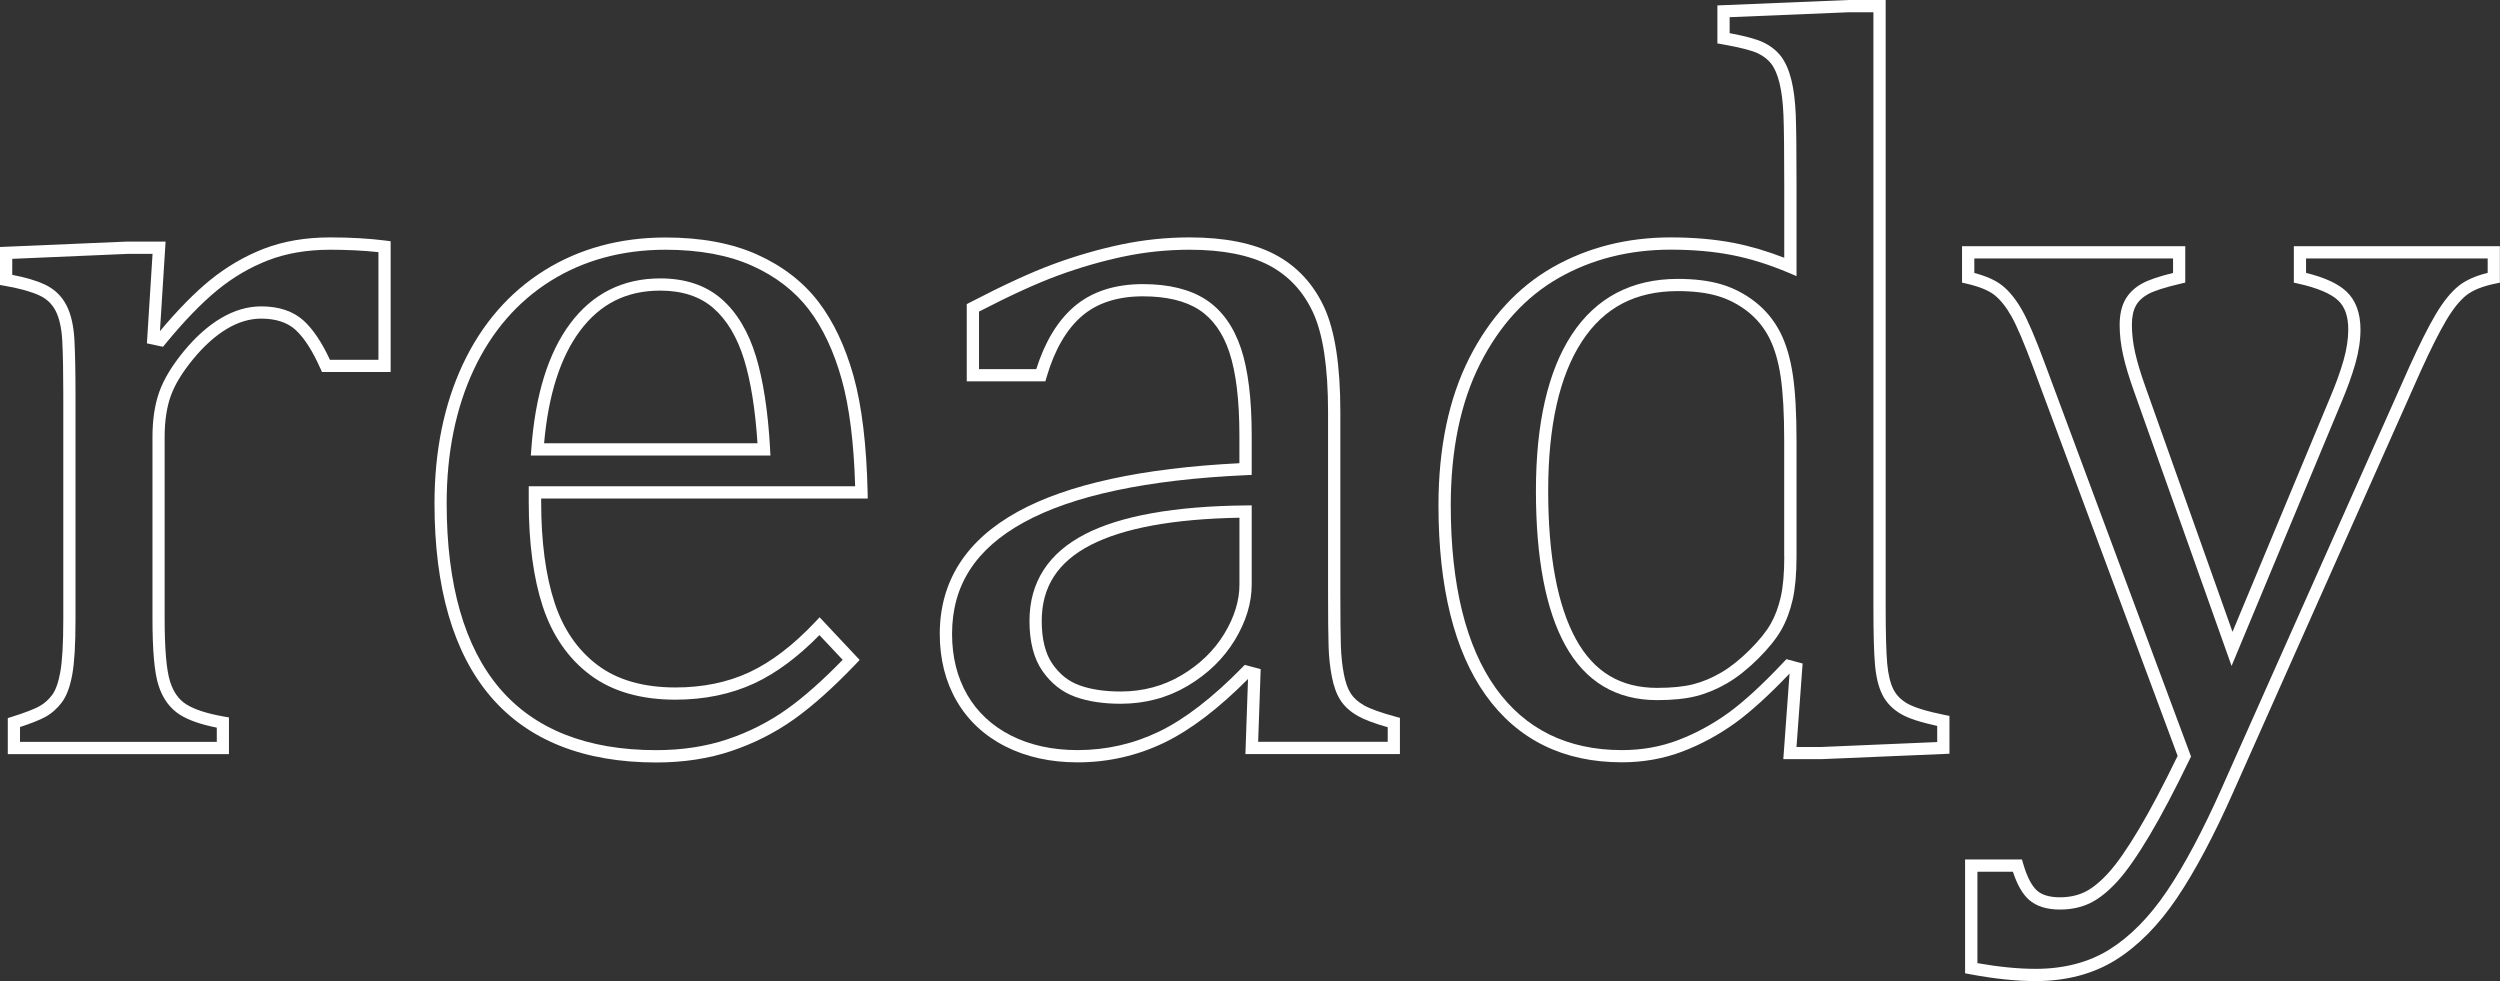
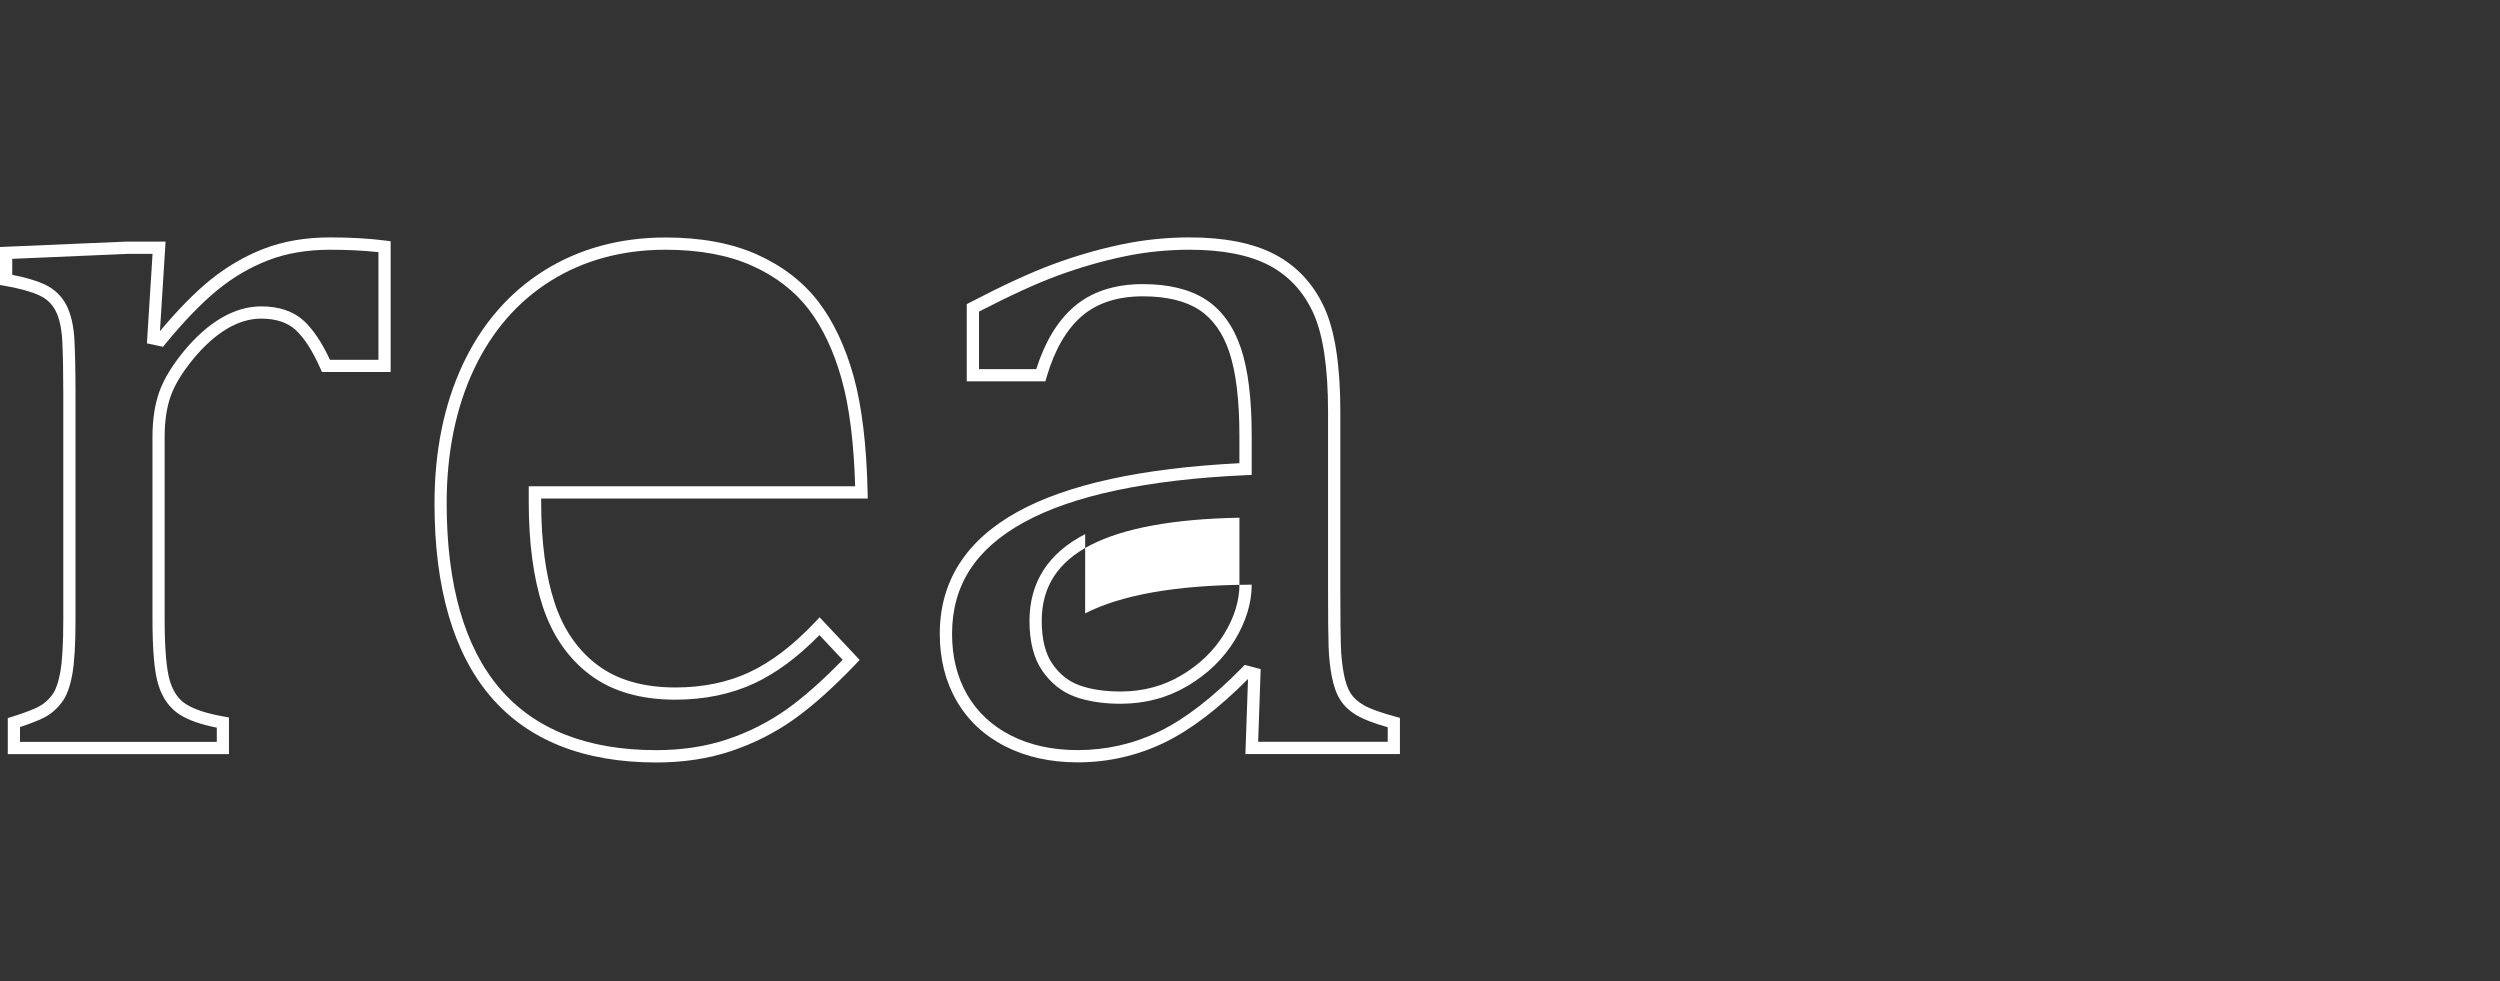
<svg xmlns="http://www.w3.org/2000/svg" id="Ebene_1" viewBox="0 0 612.25 240.28">
  <rect x="0" y="0" width="612.25" height="240.28" fill="#333333" stroke="none" />
  <defs>
    <style>.cls-1{fill:#fff;}</style>
  </defs>
  <path class="cls-1" d="M80.85,58.14c-6,0-11.45.93-16.22,2.77-4.74,1.83-9.21,4.45-13.3,7.79-3.75,3.07-7.84,7.24-12.16,12.4l1.38-21.94h-9.41s-31.14,1.33-31.14,1.33v9.3l1.24.22c3.66.65,6.5,1.44,8.45,2.36,1.78.84,3.07,2.07,3.94,3.77.91,1.79,1.46,4.25,1.62,7.33.17,3.28.25,7.65.25,13v55.35c0,5.81-.25,10.12-.74,12.81-.46,2.55-1.14,4.43-2.01,5.59-.88,1.17-1.94,2.1-3.14,2.76-1.3.71-3.54,1.57-6.65,2.55l-1.05.33v8.82h54.16v-8.98l-1.24-.22c-4.11-.72-7.19-1.72-9.18-2.97-1.87-1.17-3.17-3-4-5.6-.88-2.76-1.33-7.96-1.33-15.48v-44.43c0-3.87.5-7.25,1.5-10.03.99-2.78,2.85-5.83,5.52-9.07,2.67-3.24,5.47-5.73,8.3-7.41,2.75-1.63,5.55-2.46,8.31-2.46,3.57,0,6.4.92,8.39,2.72,2.12,1.93,4.18,5.11,6.11,9.46l.4.89h16.82v-32.02l-1.31-.17c-4.02-.51-8.57-.77-13.52-.77ZM92.68,88.11h-11.88c-1.99-4.29-4.16-7.51-6.43-9.58-2.56-2.32-6.06-3.5-10.4-3.5-3.31,0-6.62.97-9.84,2.88-3.14,1.86-6.2,4.57-9.09,8.08-2.89,3.51-4.92,6.86-6.03,9.97-1.11,3.11-1.67,6.82-1.67,11.04v44.43c0,7.93.48,13.3,1.47,16.39,1.04,3.26,2.81,5.69,5.27,7.23,2.13,1.33,5.08,2.37,9.01,3.15v3.48H4.9v-3.63c2.79-.91,4.8-1.72,6.14-2.44,1.58-.86,2.96-2.07,4.1-3.59,1.17-1.56,2.01-3.8,2.56-6.85.53-2.91.79-7.27.79-13.34v-55.35c0-5.4-.09-9.83-.26-13.15-.18-3.5-.83-6.37-1.94-8.54-1.17-2.28-2.96-4-5.33-5.12-1.98-.93-4.59-1.7-7.96-2.36v-3.92l28.21-1.21h6.15l-1.38,21.91,3.94.84.58-.71c4.57-5.57,8.86-10,12.74-13.18,3.84-3.14,8.03-5.6,12.47-7.31,4.42-1.7,9.51-2.57,15.14-2.57,4.29,0,8.26.2,11.83.59v26.37Z" />
  <path class="cls-1" d="M212.51,122.08l-.03-1.53c-.26-11.57-1.41-21.12-3.42-28.36-2.03-7.3-4.94-13.46-8.63-18.28-3.73-4.87-8.77-8.76-14.98-11.56-6.18-2.78-13.73-4.19-22.45-4.19-11.15,0-21.16,2.73-29.74,8.1-8.59,5.38-15.29,13.11-19.92,22.98-4.6,9.8-6.93,21.25-6.93,34.03,0,20.67,4.6,36.56,13.69,47.25,9.14,10.75,22.81,16.21,40.63,16.21,6.65,0,12.83-.94,18.38-2.81,5.54-1.86,10.69-4.47,15.31-7.75,4.59-3.26,9.68-7.81,15.13-13.52l.98-1.03-9.81-10.45-1.09,1.16c-5.35,5.67-10.77,9.81-16.11,12.3-5.31,2.48-11.4,3.73-18.09,3.73-7.84,0-14.27-1.84-19.09-5.48-4.85-3.64-8.39-8.78-10.52-15.27-2.18-6.63-3.29-14.95-3.29-24.73v-.79h80.01ZM132.93,148.54c2.33,7.08,6.22,12.71,11.57,16.73,5.36,4.03,12.39,6.08,20.9,6.08,7.13,0,13.64-1.35,19.36-4.01,5.32-2.48,10.67-6.45,15.92-11.81l5.69,6.06c-4.95,5.09-9.56,9.17-13.72,12.12-4.38,3.11-9.27,5.59-14.53,7.35-5.24,1.76-11.1,2.65-17.42,2.65-16.89,0-29.79-5.1-38.34-15.15-8.61-10.12-12.97-25.37-12.97-45.3,0-12.33,2.24-23.35,6.65-32.75,4.38-9.33,10.7-16.64,18.8-21.71,8.1-5.07,17.57-7.64,28.15-7.64,8.29,0,15.43,1.32,21.22,3.93,5.75,2.59,10.41,6.18,13.83,10.65,3.46,4.52,6.2,10.33,8.12,17.26,1.86,6.69,2.96,15.46,3.27,26.09h-79.94v3.79c0,10.1,1.16,18.74,3.44,25.67Z" />
-   <path class="cls-1" d="M188.6,109.96c-.51-9.22-1.69-16.88-3.49-22.76-1.85-6.04-4.69-10.76-8.45-14.02-3.82-3.32-8.85-5-14.95-5-9.18,0-16.61,3.73-22.09,11.08-5.35,7.18-8.55,17.51-9.5,30.69l-.12,1.61h58.68l-.09-1.58ZM133.25,108.54c1.04-11.83,3.99-21.07,8.78-27.5,4.95-6.64,11.39-9.87,19.68-9.87,5.36,0,9.72,1.44,12.98,4.27,3.32,2.89,5.86,7.14,7.55,12.64,1.63,5.32,2.73,12.2,3.27,20.47h-52.26Z" />
  <path class="cls-1" d="M334.03,172.72c-1.43-.81-2.51-1.77-3.22-2.87-.74-1.14-1.31-2.74-1.69-4.74-.41-2.11-.66-4.45-.74-6.94-.08-2.54-.13-6.99-.13-13.22v-44.18c0-11.25-1.33-19.84-3.95-25.51-2.67-5.78-6.74-10.14-12.09-12.95-5.27-2.77-12.3-4.17-20.88-4.17-5.67,0-11.32.59-16.81,1.75-5.46,1.15-10.99,2.75-16.46,4.76-5.45,2-12.34,5.17-20.49,9.41l-.81.42v18.91h19.25l.32-1.08c1.94-6.62,4.84-11.64,8.62-14.9,3.72-3.21,8.75-4.84,14.95-4.84,5.77,0,10.4,1.11,13.78,3.31,3.33,2.17,5.82,5.67,7.39,10.39,1.63,4.9,2.46,11.75,2.46,20.35v6.82c-23.87,1.2-42.12,5.18-54.26,11.86-12.69,6.98-19.12,17.05-19.12,29.94,0,6.17,1.39,11.69,4.14,16.43,2.76,4.76,6.77,8.51,11.92,11.12,5.1,2.59,11.05,3.91,17.69,3.91,7.47,0,14.63-1.63,21.28-4.85,6.39-3.09,13.27-8.33,20.46-15.57l-.64,18.39h37.84v-8.87l-1.11-.3c-3.59-.98-6.19-1.91-7.72-2.78ZM339.85,181.67h-31.73l.62-17.8-3.91-1.04-.61.63c-7.21,7.37-14.05,12.65-20.34,15.69-6.24,3.02-12.96,4.55-19.98,4.55-6.16,0-11.66-1.21-16.33-3.58-4.62-2.35-8.22-5.7-10.68-9.95-2.48-4.27-3.73-9.29-3.73-14.93,0-11.88,5.75-20.81,17.57-27.31,11.97-6.58,30.26-10.47,54.38-11.56l1.43-.06v-9.69c0-8.92-.88-16.09-2.62-21.29-1.8-5.38-4.69-9.4-8.6-11.95-3.87-2.52-9.06-3.8-15.42-3.8-6.94,0-12.63,1.87-16.91,5.57-4.01,3.46-7.1,8.59-9.21,15.25h-14.02v-14.09c7.68-3.97,14.18-6.94,19.33-8.83,5.33-1.96,10.73-3.52,16.04-4.64,5.29-1.12,10.74-1.68,16.19-1.68,8.09,0,14.65,1.29,19.49,3.83,4.75,2.5,8.37,6.38,10.76,11.55,2.44,5.28,3.67,13.44,3.67,24.25v44.18c0,6.26.04,10.74.13,13.31.08,2.65.35,5.14.79,7.41.46,2.38,1.17,4.33,2.12,5.8.97,1.51,2.41,2.81,4.27,3.86,1.6.9,3.99,1.81,7.3,2.75v3.58Z" />
-   <path class="cls-1" d="M265.76,130.8c-9.05,4.66-13.64,11.81-13.64,21.27,0,5.12,1.07,9.25,3.19,12.28,2.12,3.04,4.84,5.17,8.09,6.33,3.11,1.11,6.82,1.67,11.04,1.67,6,0,11.53-1.48,16.45-4.4,4.89-2.91,8.76-6.67,11.5-11.17,2.76-4.54,4.15-9.11,4.15-13.6v-19.42l-1.52.02c-17.34.17-30.55,2.54-39.27,7.02ZM303.54,143.18c0,3.93-1.25,7.98-3.72,12.04-2.48,4.08-6,7.5-10.47,10.15-4.44,2.64-9.46,3.98-14.91,3.98-3.88,0-7.25-.5-10.03-1.5-2.69-.96-4.86-2.67-6.64-5.22-1.76-2.52-2.65-6.08-2.65-10.57,0-8.35,3.93-14.44,12.01-18.6,8.05-4.14,20.29-6.38,36.41-6.67v16.38Z" />
-   <path class="cls-1" d="M467.09,172.29c-1.58-.92-2.69-2.06-3.41-3.5-.76-1.52-1.26-3.62-1.5-6.25-.25-2.78-.38-7.5-.38-14.02V0h-9.05s-32.16,1.33-32.16,1.33v9.3l1.24.22c4.17.74,7.06,1.47,8.58,2.17,1.42.66,2.55,1.53,3.37,2.6.84,1.1,1.52,2.68,2.02,4.71.52,2.14.85,4.79.97,7.89.13,3.18.19,8.89.19,16.95v17.96c-4.19-1.63-8.32-2.85-12.31-3.63-4.64-.9-9.87-1.36-15.52-1.36-10.62,0-20.33,2.46-28.86,7.31-8.56,4.87-15.45,12.36-20.46,22.27-4.99,9.86-7.53,21.98-7.53,36.03,0,20.12,3.9,35.77,11.58,46.51,7.79,10.9,19.01,16.43,33.34,16.43,5.24,0,10.22-.89,14.82-2.64,4.55-1.73,8.89-4.08,12.91-6.98,3.8-2.74,8.28-6.81,13.33-12.11l-1.53,20.96h9.29s31.4-1.33,31.4-1.33v-9.26l-1.2-.24c-4.39-.89-7.46-1.84-9.13-2.81ZM474.42,181.73l-28.46,1.21h-6l1.5-20.45-3.97-1.06-.61.65c-5.24,5.57-9.85,9.8-13.69,12.57-3.81,2.74-7.92,4.97-12.23,6.61-4.25,1.62-8.88,2.44-13.75,2.44-13.3,0-23.7-5.11-30.9-15.18-7.31-10.23-11.02-25.29-11.02-44.77,0-13.58,2.42-25.24,7.2-34.68,4.75-9.38,11.23-16.45,19.27-21.02,8.07-4.59,17.28-6.91,27.38-6.91,5.46,0,10.49.44,14.95,1.31,4.45.86,9.09,2.31,13.8,4.29l2.08.88v-22.44c0-8.11-.06-13.85-.19-17.07-.13-3.3-.49-6.15-1.06-8.49-.6-2.44-1.46-4.39-2.55-5.82-1.12-1.46-2.63-2.64-4.5-3.5-1.62-.75-4.27-1.46-8.08-2.18v-3.91l29.22-1.21h5.99v145.51c0,6.62.13,11.42.39,14.29.27,3.05.86,5.45,1.8,7.33.97,1.95,2.52,3.55,4.59,4.75,1.81,1.05,4.71,2,8.84,2.9v3.95Z" />
-   <path class="cls-1" d="M435.93,81.3c-1.49-2.89-3.53-5.36-6.06-7.35-2.51-1.97-5.3-3.42-8.31-4.32-2.97-.88-6.55-1.33-10.65-1.33-11.32,0-20.07,4.61-26.01,13.69-5.81,8.88-8.75,21.74-8.75,38.21s2.41,29.15,7.17,37.79c4.92,8.94,12.49,13.47,22.52,13.47,3.83,0,7.08-.34,9.64-1,2.58-.67,5.14-1.75,7.62-3.21,2.47-1.46,5-3.48,7.54-6.01,2.54-2.54,4.44-4.91,5.64-7.05,1.21-2.15,2.14-4.63,2.76-7.39.61-2.73.93-6.25.93-10.49v-28.44c0-6.63-.3-12.04-.91-16.09-.61-4.12-1.67-7.65-3.13-10.5ZM436.97,136.32c0,4.01-.29,7.32-.85,9.83-.56,2.47-1.38,4.68-2.45,6.58-1.07,1.9-2.8,4.06-5.15,6.4-2.35,2.35-4.69,4.22-6.94,5.54-2.24,1.32-4.54,2.29-6.85,2.89-2.32.6-5.31.9-8.89.9-8.97,0-15.48-3.9-19.89-11.92-4.51-8.2-6.8-20.43-6.8-36.35s2.78-28.18,8.26-36.57c5.42-8.3,13.11-12.33,23.5-12.33,3.81,0,7.1.41,9.79,1.21,2.64.79,5.1,2.07,7.31,3.8,2.19,1.72,3.95,3.86,5.24,6.36,1.31,2.55,2.27,5.77,2.83,9.56.58,3.9.87,9.16.87,15.65v28.44Z" />
-   <path class="cls-1" d="M561.76,60.3v8.92l1.17.26c4.62,1.04,7.87,2.41,9.65,4.07,1.69,1.58,2.51,3.92,2.51,7.16,0,2.3-.39,4.84-1.15,7.52-.79,2.77-1.9,5.85-3.31,9.16l-23.89,57.35-21.3-59.94c-1.16-3.22-2.01-6.06-2.55-8.45-.52-2.33-.79-4.61-.79-6.78,0-1.94.32-3.51.96-4.68.63-1.15,1.6-2.08,2.96-2.83,1.47-.82,4.16-1.68,7.99-2.58l1.16-.27v-8.91h-54.67v8.91l1.16.27c3.07.71,5.34,1.64,6.77,2.76,1.45,1.15,2.84,2.88,4.13,5.15,1.35,2.37,3.17,6.66,5.42,12.73l35.32,95c-3.5,7.21-6.69,13.25-9.5,17.97-2.86,4.8-5.36,8.39-7.44,10.67-2.02,2.22-3.96,3.79-5.77,4.68-1.78.87-3.84,1.31-6.13,1.31-2.48,0-4.37-.56-5.6-1.65-1.3-1.16-2.44-3.36-3.37-6.54l-.32-1.08h-13.92v27.88l1.22.23c5.91,1.11,11.3,1.68,16.02,1.68,7.53,0,14.14-1.74,19.65-5.18,5.45-3.4,10.49-8.5,14.99-15.16,4.43-6.57,9.04-15.23,13.71-25.75l45.95-103.2c2.42-5.34,4.53-9.54,6.27-12.49,1.67-2.83,3.35-4.91,4.97-6.19,1.58-1.24,3.93-2.19,6.99-2.82l1.2-.25v-8.94h-50.48ZM609.25,66.82c-2.95.72-5.32,1.78-7.04,3.13-1.91,1.5-3.83,3.87-5.7,7.02-1.8,3.04-3.96,7.34-6.43,12.79l-45.96,103.21h0c-4.6,10.36-9.12,18.87-13.46,25.29-4.26,6.31-9,11.12-14.09,14.29-5.02,3.13-11.1,4.72-18.06,4.72-4.21,0-8.99-.47-14.24-1.4v-22.39h8.69c1.05,3.2,2.33,5.45,3.92,6.86,1.8,1.6,4.36,2.41,7.6,2.41,2.75,0,5.26-.54,7.45-1.61,2.15-1.05,4.39-2.85,6.67-5.35,2.21-2.43,4.84-6.19,7.8-11.16,2.93-4.92,6.26-11.24,9.9-18.78l.28-.58-35.77-96.19c-2.34-6.31-4.18-10.62-5.63-13.17-1.49-2.61-3.13-4.64-4.88-6.02-1.6-1.26-3.83-2.26-6.79-3.04v-3.55h48.67v3.54c-3.54.88-6.03,1.73-7.6,2.6-1.85,1.02-3.25,2.38-4.15,4.02-.88,1.61-1.33,3.67-1.33,6.11s.29,4.9.86,7.44c.56,2.51,1.46,5.48,2.65,8.81l23.9,67.27,26.88-64.52c1.45-3.42,2.6-6.61,3.43-9.51.84-2.96,1.26-5.76,1.26-8.34,0-4.05-1.16-7.2-3.46-9.35-2.04-1.91-5.28-3.4-9.87-4.54v-3.53h44.48v3.52Z" />
+   <path class="cls-1" d="M265.76,130.8c-9.05,4.66-13.64,11.81-13.64,21.27,0,5.12,1.07,9.25,3.19,12.28,2.12,3.04,4.84,5.17,8.09,6.33,3.11,1.11,6.82,1.67,11.04,1.67,6,0,11.53-1.48,16.45-4.4,4.89-2.91,8.76-6.67,11.5-11.17,2.76-4.54,4.15-9.11,4.15-13.6l-1.52.02c-17.34.17-30.55,2.54-39.27,7.02ZM303.54,143.18c0,3.93-1.25,7.98-3.72,12.04-2.48,4.08-6,7.5-10.47,10.15-4.44,2.64-9.46,3.98-14.91,3.98-3.88,0-7.25-.5-10.03-1.5-2.69-.96-4.86-2.67-6.64-5.22-1.76-2.52-2.65-6.08-2.65-10.57,0-8.35,3.93-14.44,12.01-18.6,8.05-4.14,20.29-6.38,36.41-6.67v16.38Z" />
</svg>